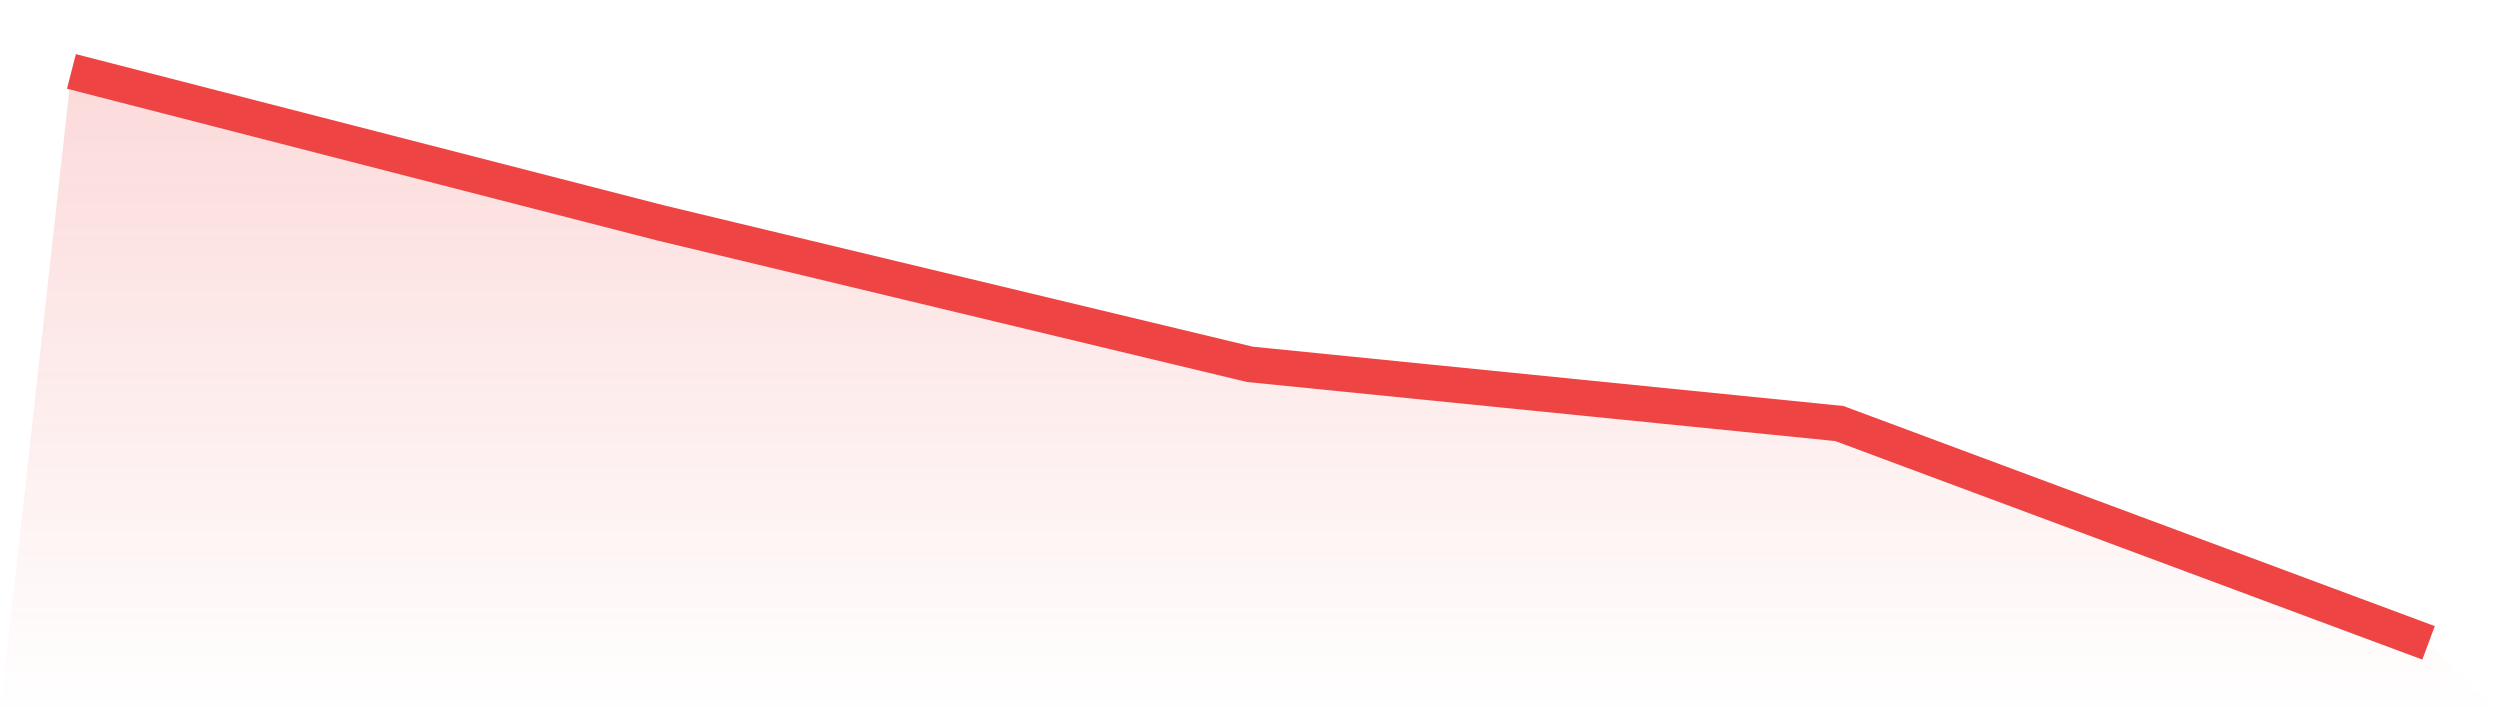
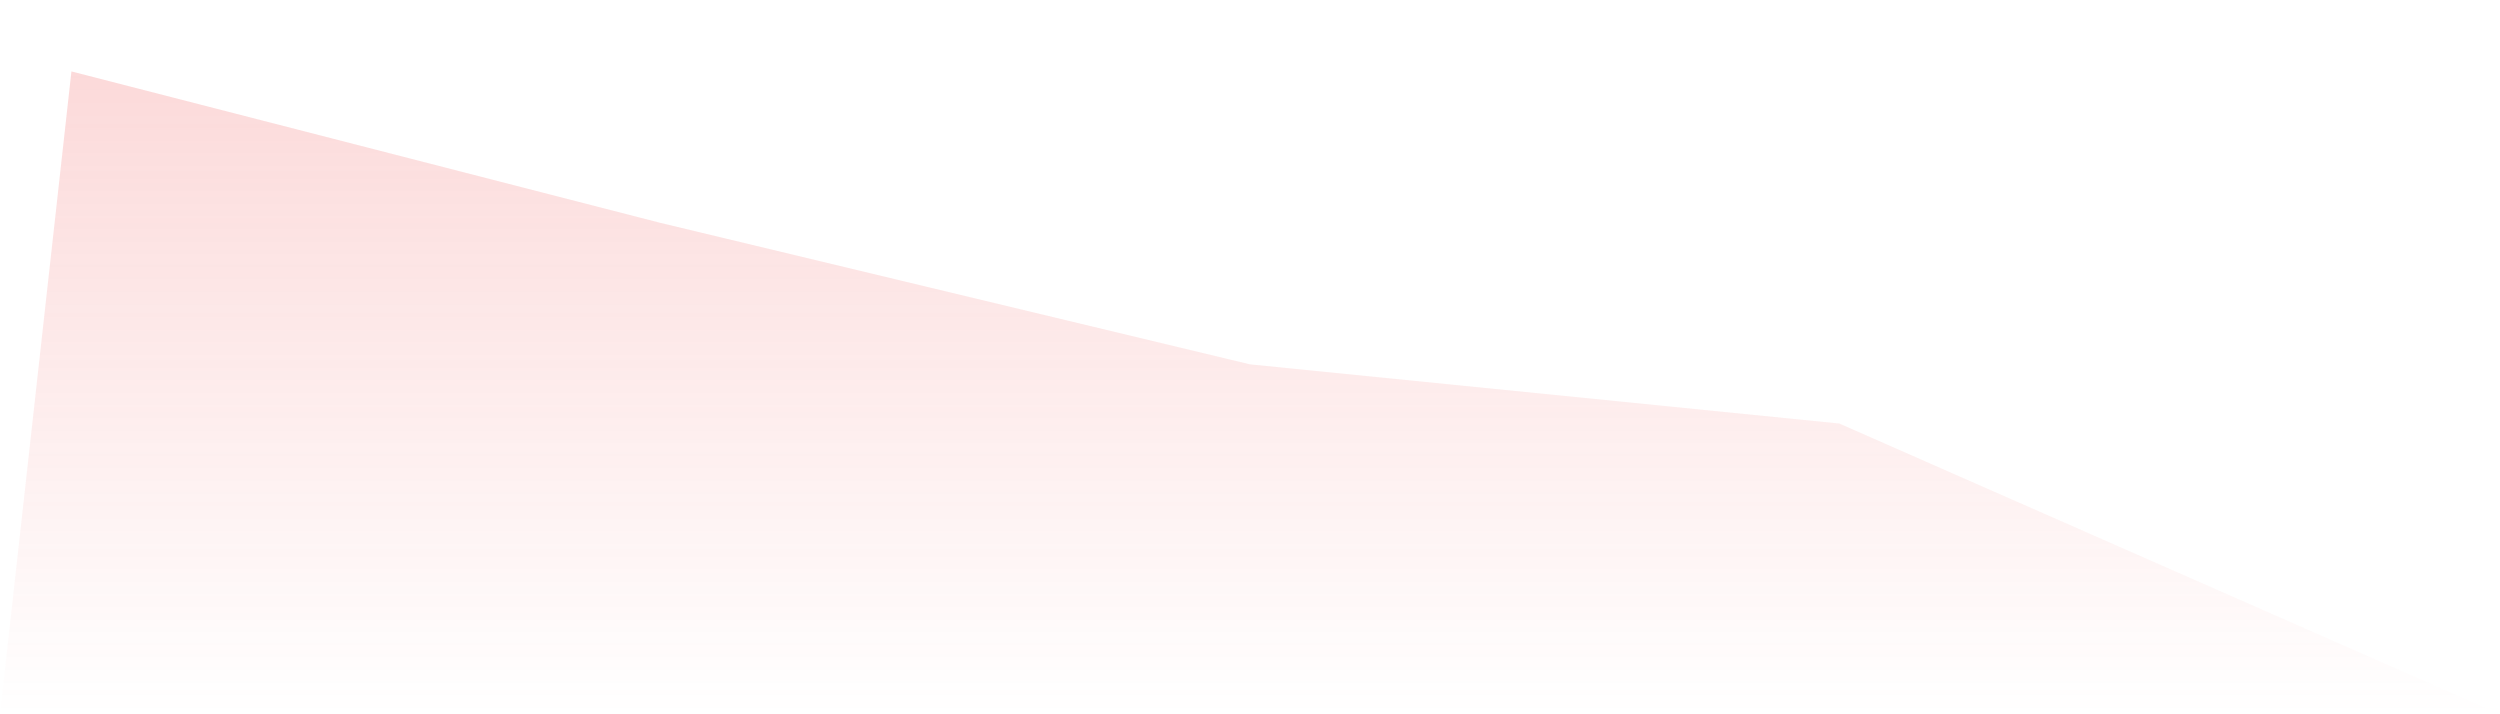
<svg xmlns="http://www.w3.org/2000/svg" viewBox="0 0 140 40">
  <defs>
    <linearGradient id="gradient" x1="0" x2="0" y1="0" y2="1">
      <stop offset="0%" stop-color="#ef4444" stop-opacity="0.2" />
      <stop offset="100%" stop-color="#ef4444" stop-opacity="0" />
    </linearGradient>
  </defs>
-   <path d="M4,4 L4,4 L37,12.485 L70,20.404 L103,23.717 L136,36 L140,40 L0,40 z" fill="url(#gradient)" />
-   <path d="M4,4 L4,4 L37,12.485 L70,20.404 L103,23.717 L136,36" fill="none" stroke="#ef4444" stroke-width="2" />
+   <path d="M4,4 L4,4 L37,12.485 L70,20.404 L103,23.717 L140,40 L0,40 z" fill="url(#gradient)" />
</svg>